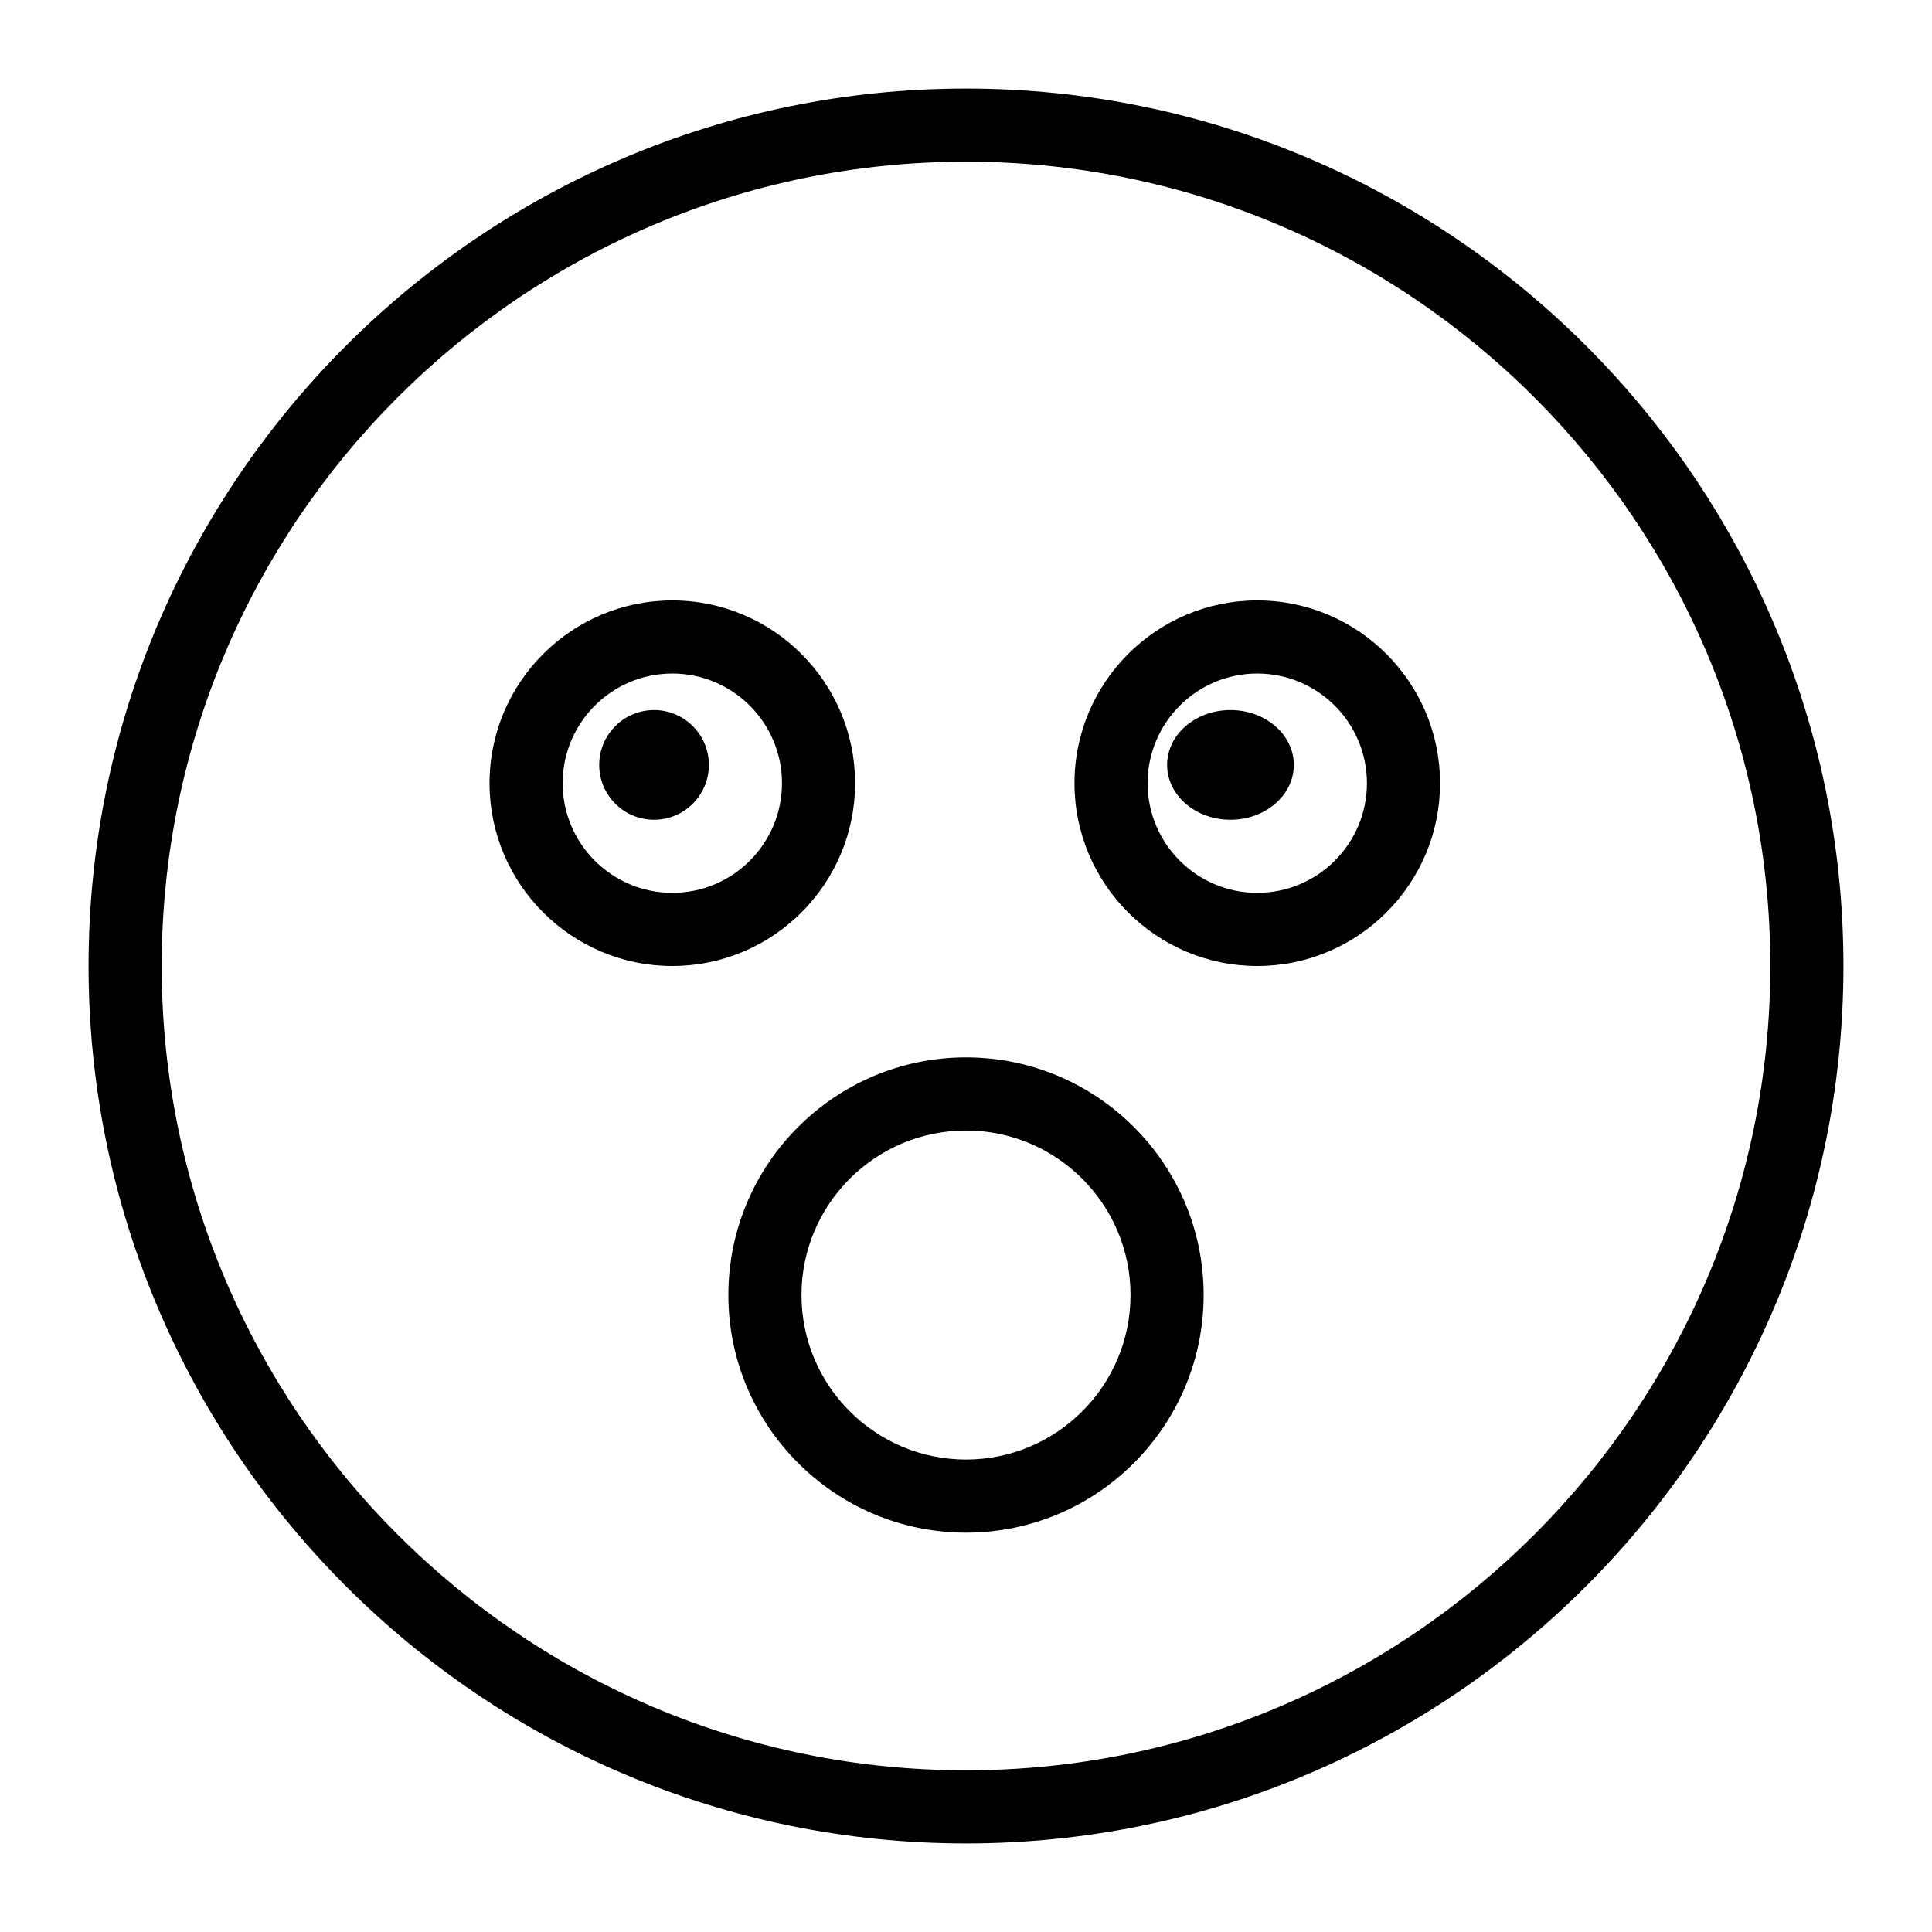
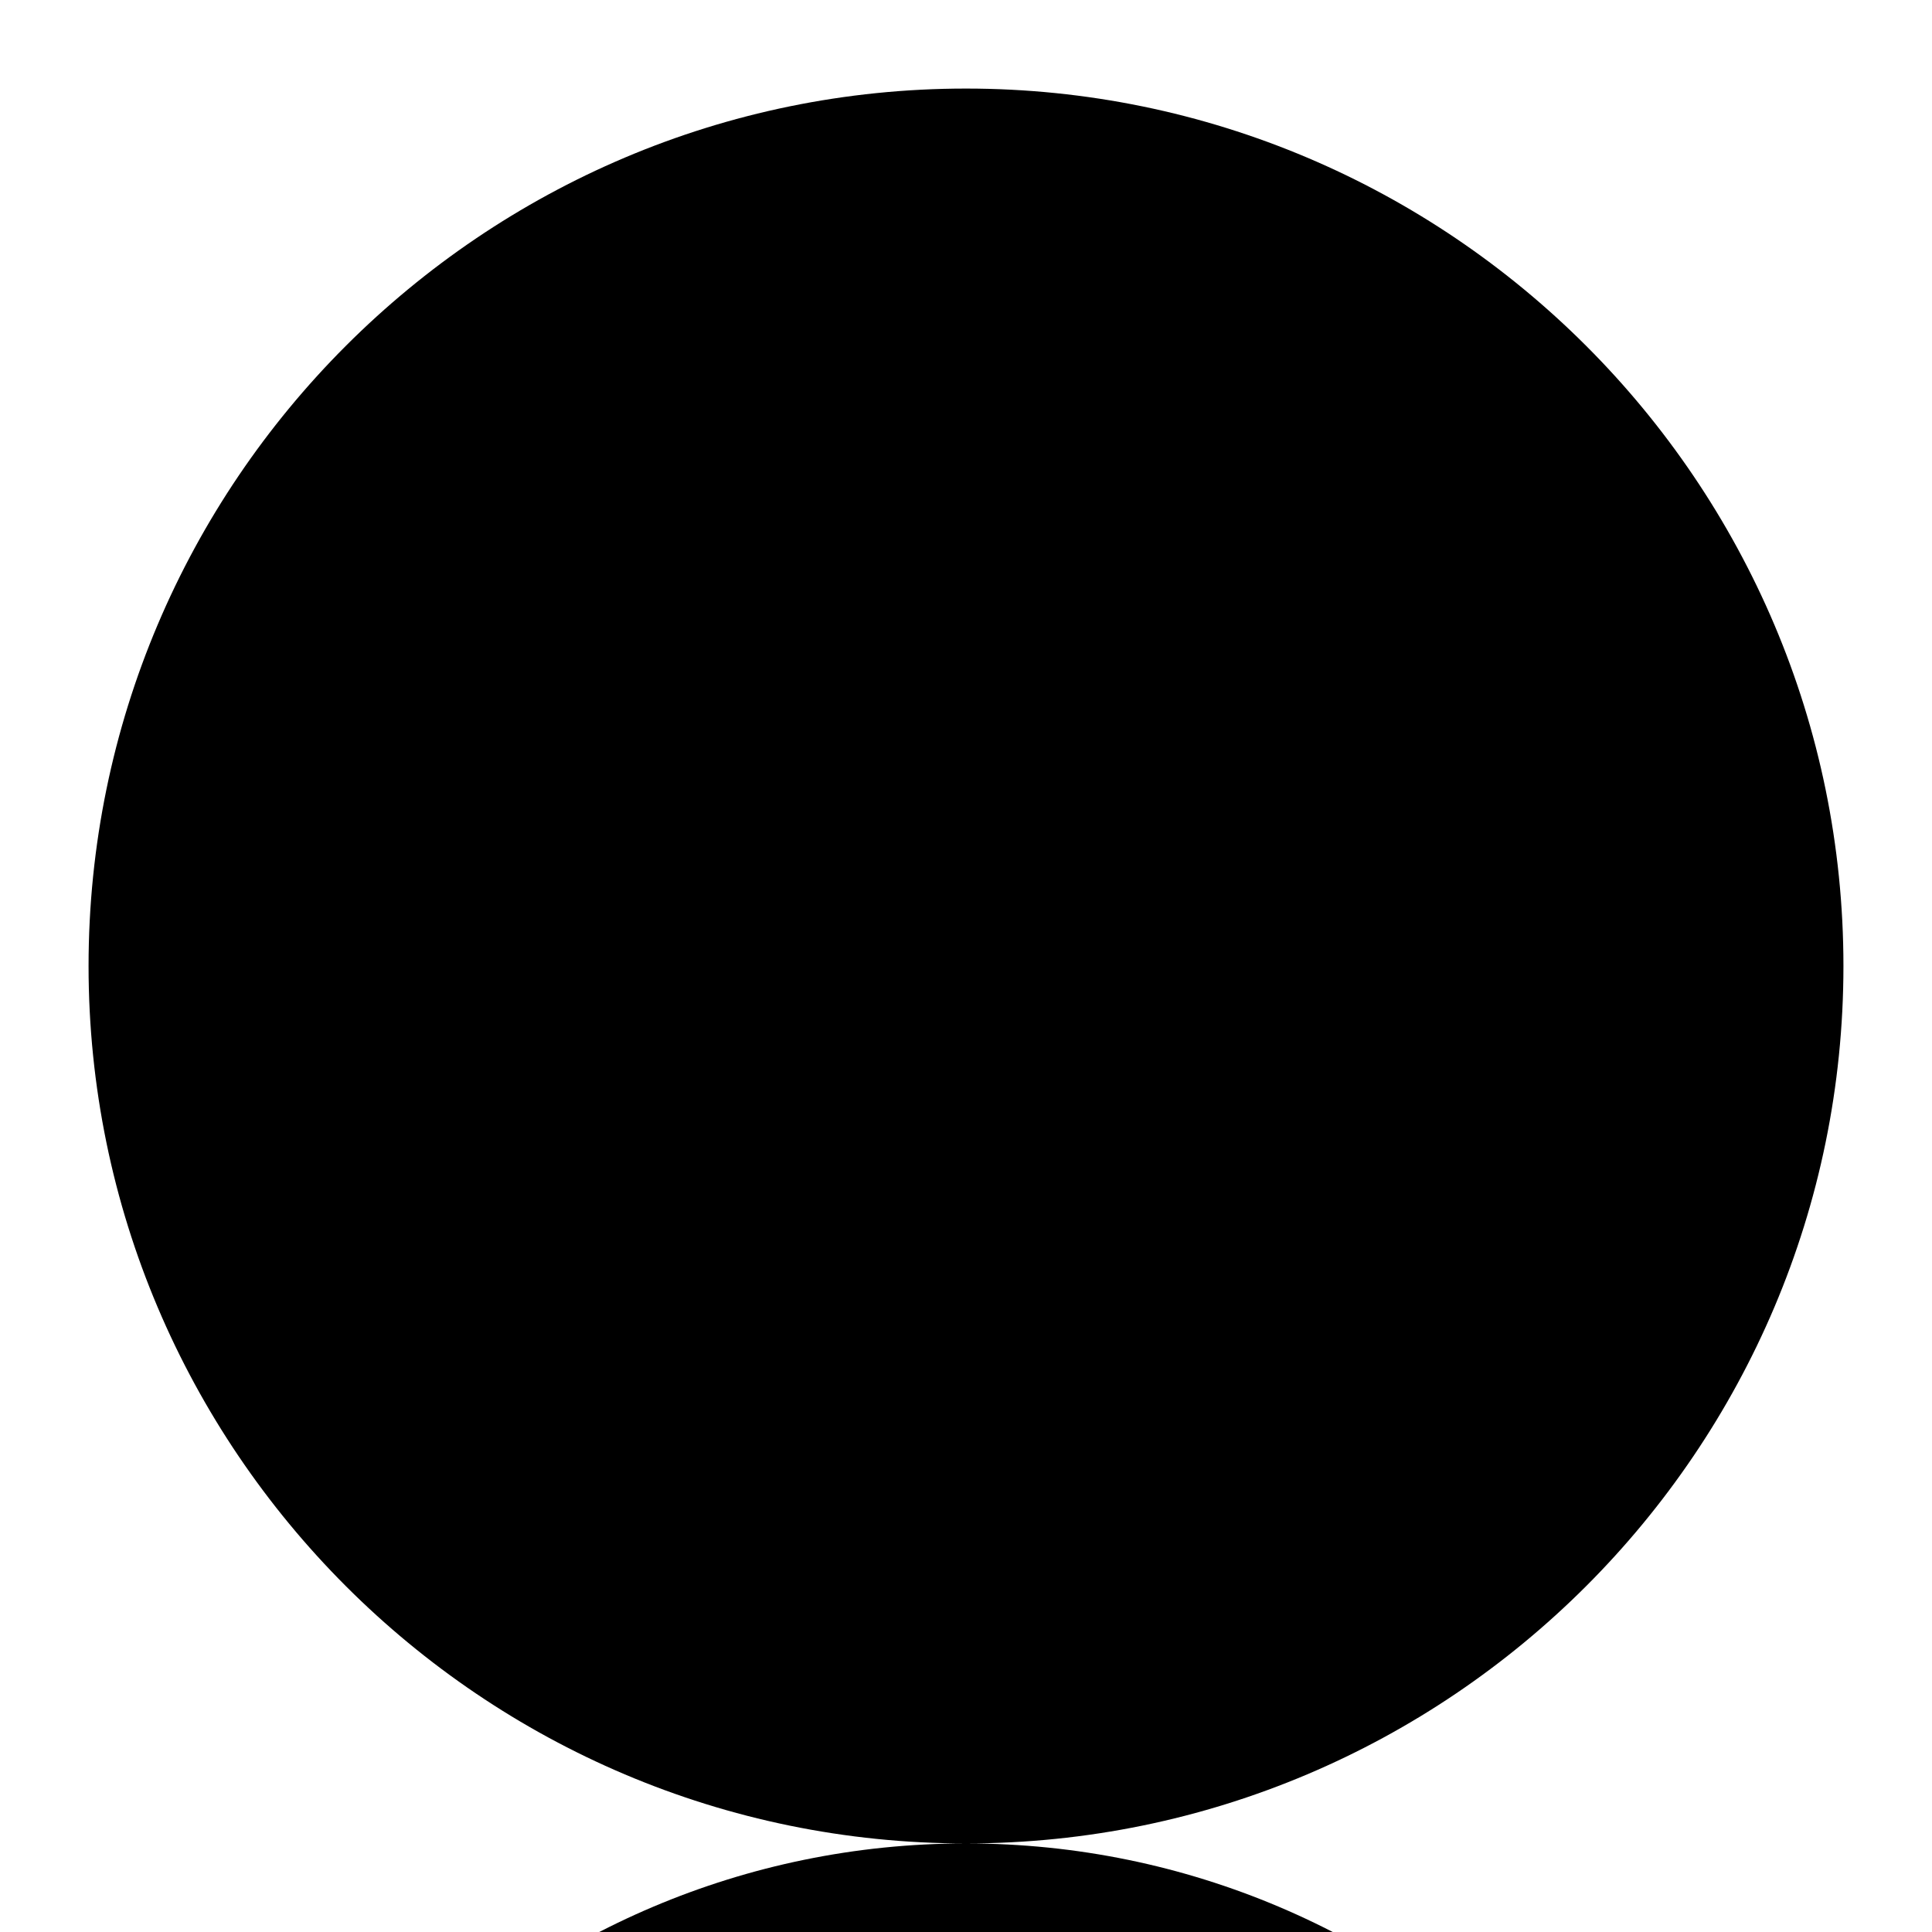
<svg xmlns="http://www.w3.org/2000/svg" fill="#000000" width="800px" height="800px" version="1.1" viewBox="144 144 512 512">
  <g>
-     <path d="m400 632.53c-128.21 0-232.53-104.32-232.53-232.53 0-128.21 104.31-232.53 232.53-232.53s232.53 104.31 232.53 232.53c0 128.21-104.32 232.53-232.53 232.53zm0-445.68c-117.53 0-213.15 95.621-213.15 213.15s95.617 213.15 213.15 213.15 213.15-95.617 213.15-213.15c0.004-117.53-95.613-213.15-213.14-213.15z" />
+     <path d="m400 632.53c-128.21 0-232.53-104.32-232.53-232.53 0-128.21 104.31-232.53 232.53-232.53s232.53 104.31 232.53 232.53c0 128.21-104.32 232.53-232.53 232.53zc-117.53 0-213.15 95.621-213.15 213.15s95.617 213.15 213.15 213.15 213.15-95.617 213.15-213.15c0.004-117.53-95.613-213.15-213.14-213.15z" />
    <path d="m322.17 400c-26.711 0-48.441-21.734-48.441-48.441 0-26.711 21.734-48.441 48.441-48.441 26.711 0 48.441 21.734 48.441 48.441 0 26.707-21.73 48.441-48.441 48.441zm0-77.512c-16.027 0-29.066 13.039-29.066 29.066 0 16.027 13.039 29.066 29.066 29.066 16.027 0 29.066-13.039 29.066-29.066 0-16.027-13.039-29.066-29.066-29.066z" />
-     <path d="m477.19 400c-26.711 0-48.441-21.734-48.441-48.441 0-26.711 21.734-48.441 48.441-48.441 26.711 0 48.441 21.734 48.441 48.441 0 26.707-21.734 48.441-48.441 48.441zm0-77.512c-16.027 0-29.066 13.039-29.066 29.066 0 16.027 13.039 29.066 29.066 29.066s29.066-13.039 29.066-29.066c-0.004-16.027-13.039-29.066-29.066-29.066z" />
-     <path d="m400 550.17c-34.723 0-62.977-28.254-62.977-62.977 0-34.723 28.254-62.977 62.977-62.977s62.977 28.254 62.977 62.977c0 34.727-28.254 62.977-62.977 62.977zm0-106.57c-24.043 0-43.598 19.559-43.598 43.598 0 24.043 19.559 43.598 43.598 43.598 24.043 0 43.598-19.559 43.598-43.598 0-24.039-19.559-43.598-43.598-43.598z" />
-     <path d="m331.86 346.71c0 8.023-6.504 14.531-14.531 14.531-8.027 0-14.531-6.508-14.531-14.531 0-8.027 6.504-14.535 14.531-14.535 8.027 0 14.531 6.508 14.531 14.535" />
-     <path d="m486.88 346.71c0 8.023-7.519 14.531-16.793 14.531-9.273 0-16.793-6.508-16.793-14.531 0-8.027 7.519-14.535 16.793-14.535 9.273 0 16.793 6.508 16.793 14.535" />
  </g>
</svg>